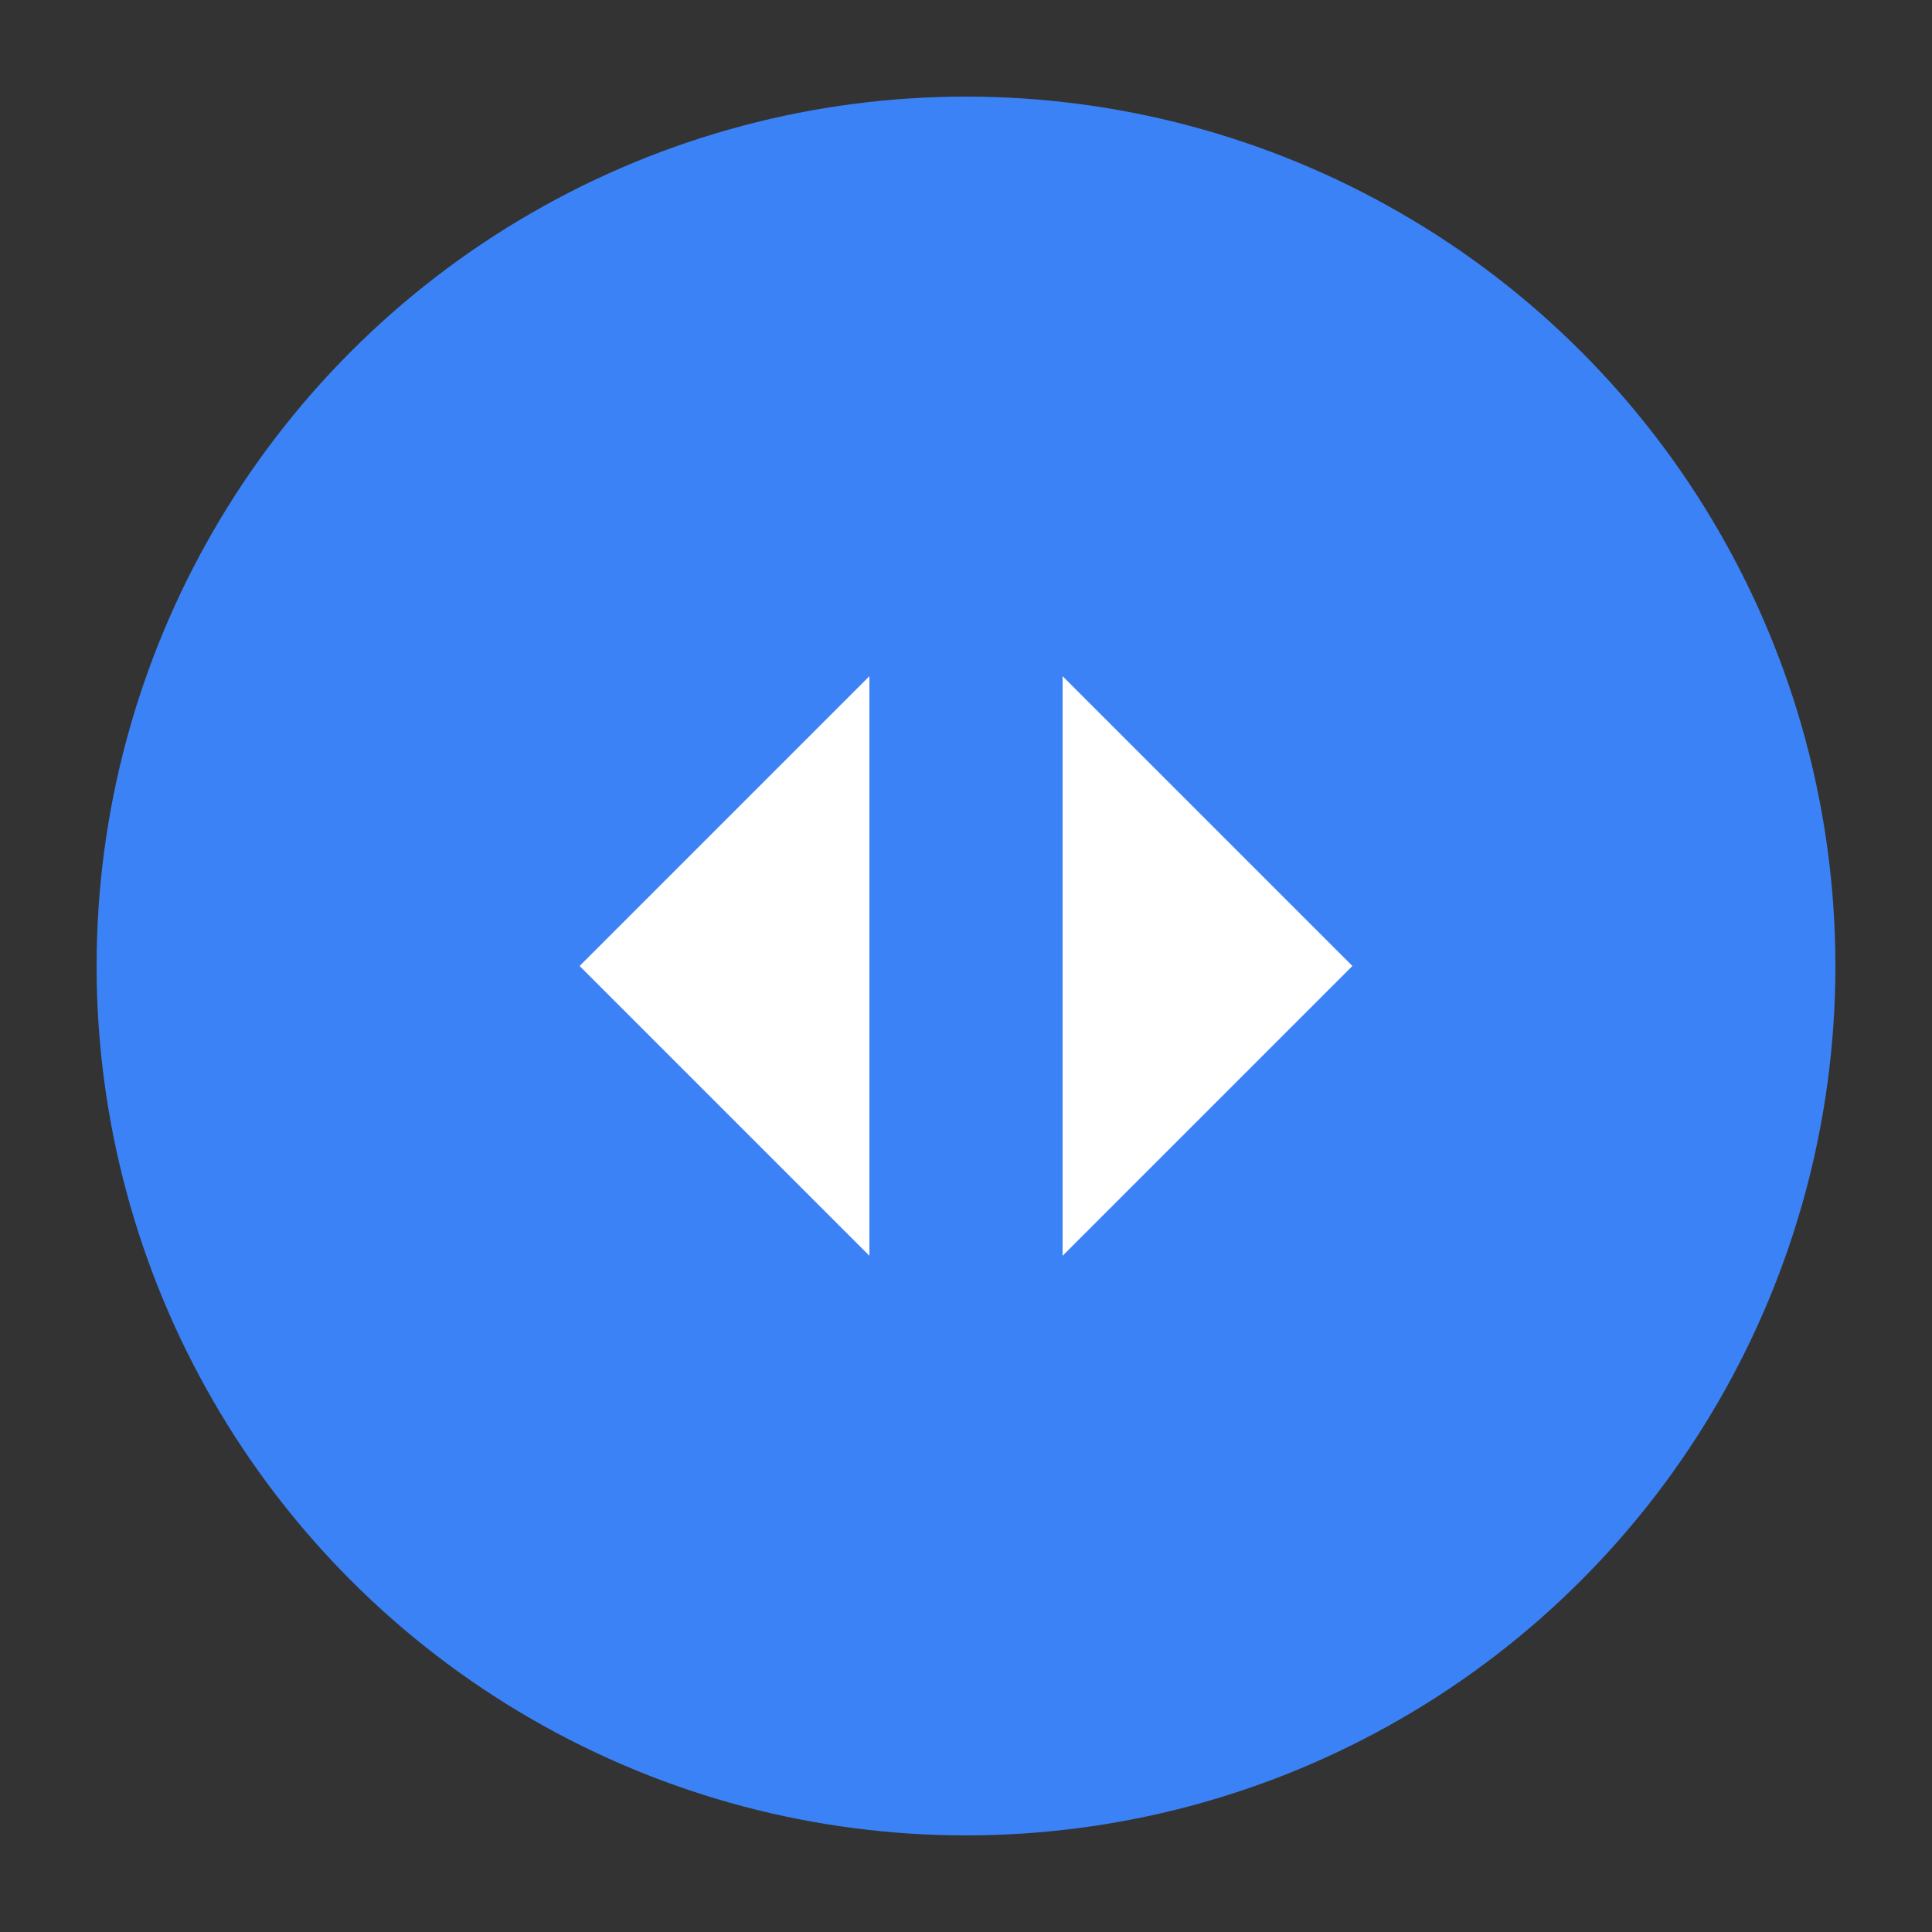
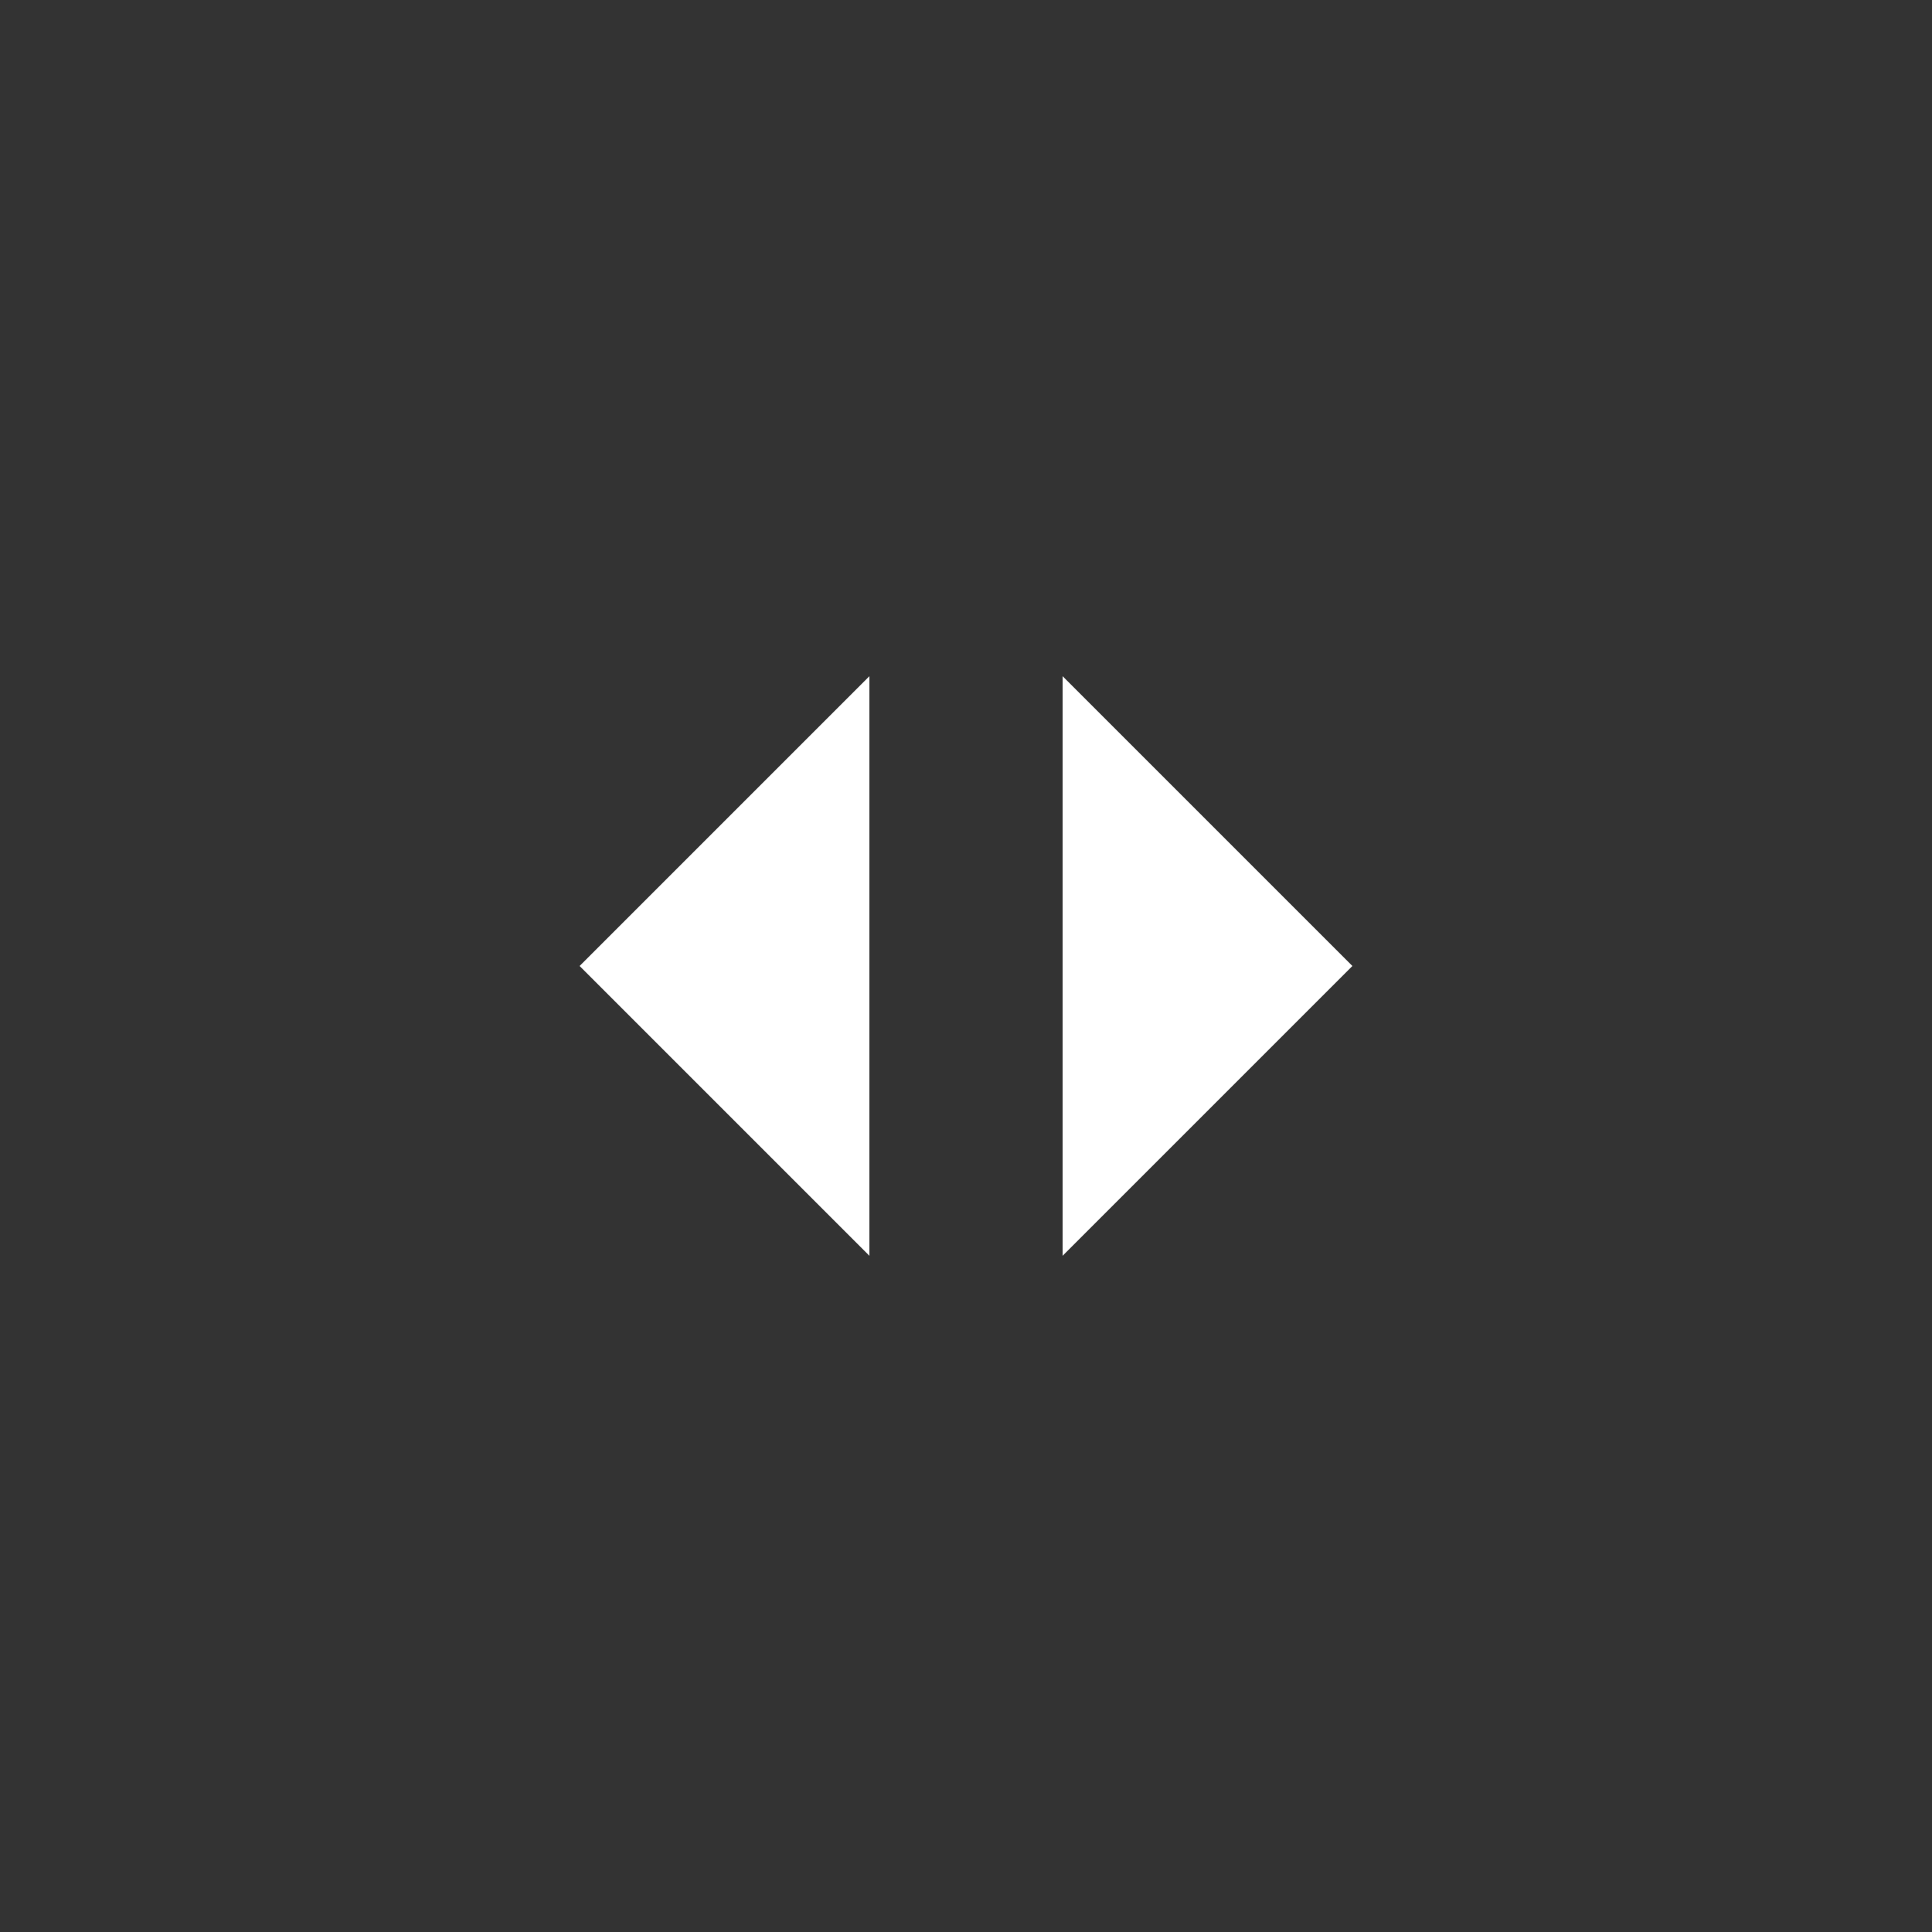
<svg xmlns="http://www.w3.org/2000/svg" viewBox="0 0 100 100">
  <rect x="0" y="0" width="100" height="100" fill="#333333" stroke="none" />
-   <circle cx="50" cy="50" r="45" fill="#3b82f6" />
  <path d="M30 50 L45 35 L45 65 Z" fill="white" />
  <path d="M55 35 L70 50 L55 65 Z" fill="white" />
</svg>